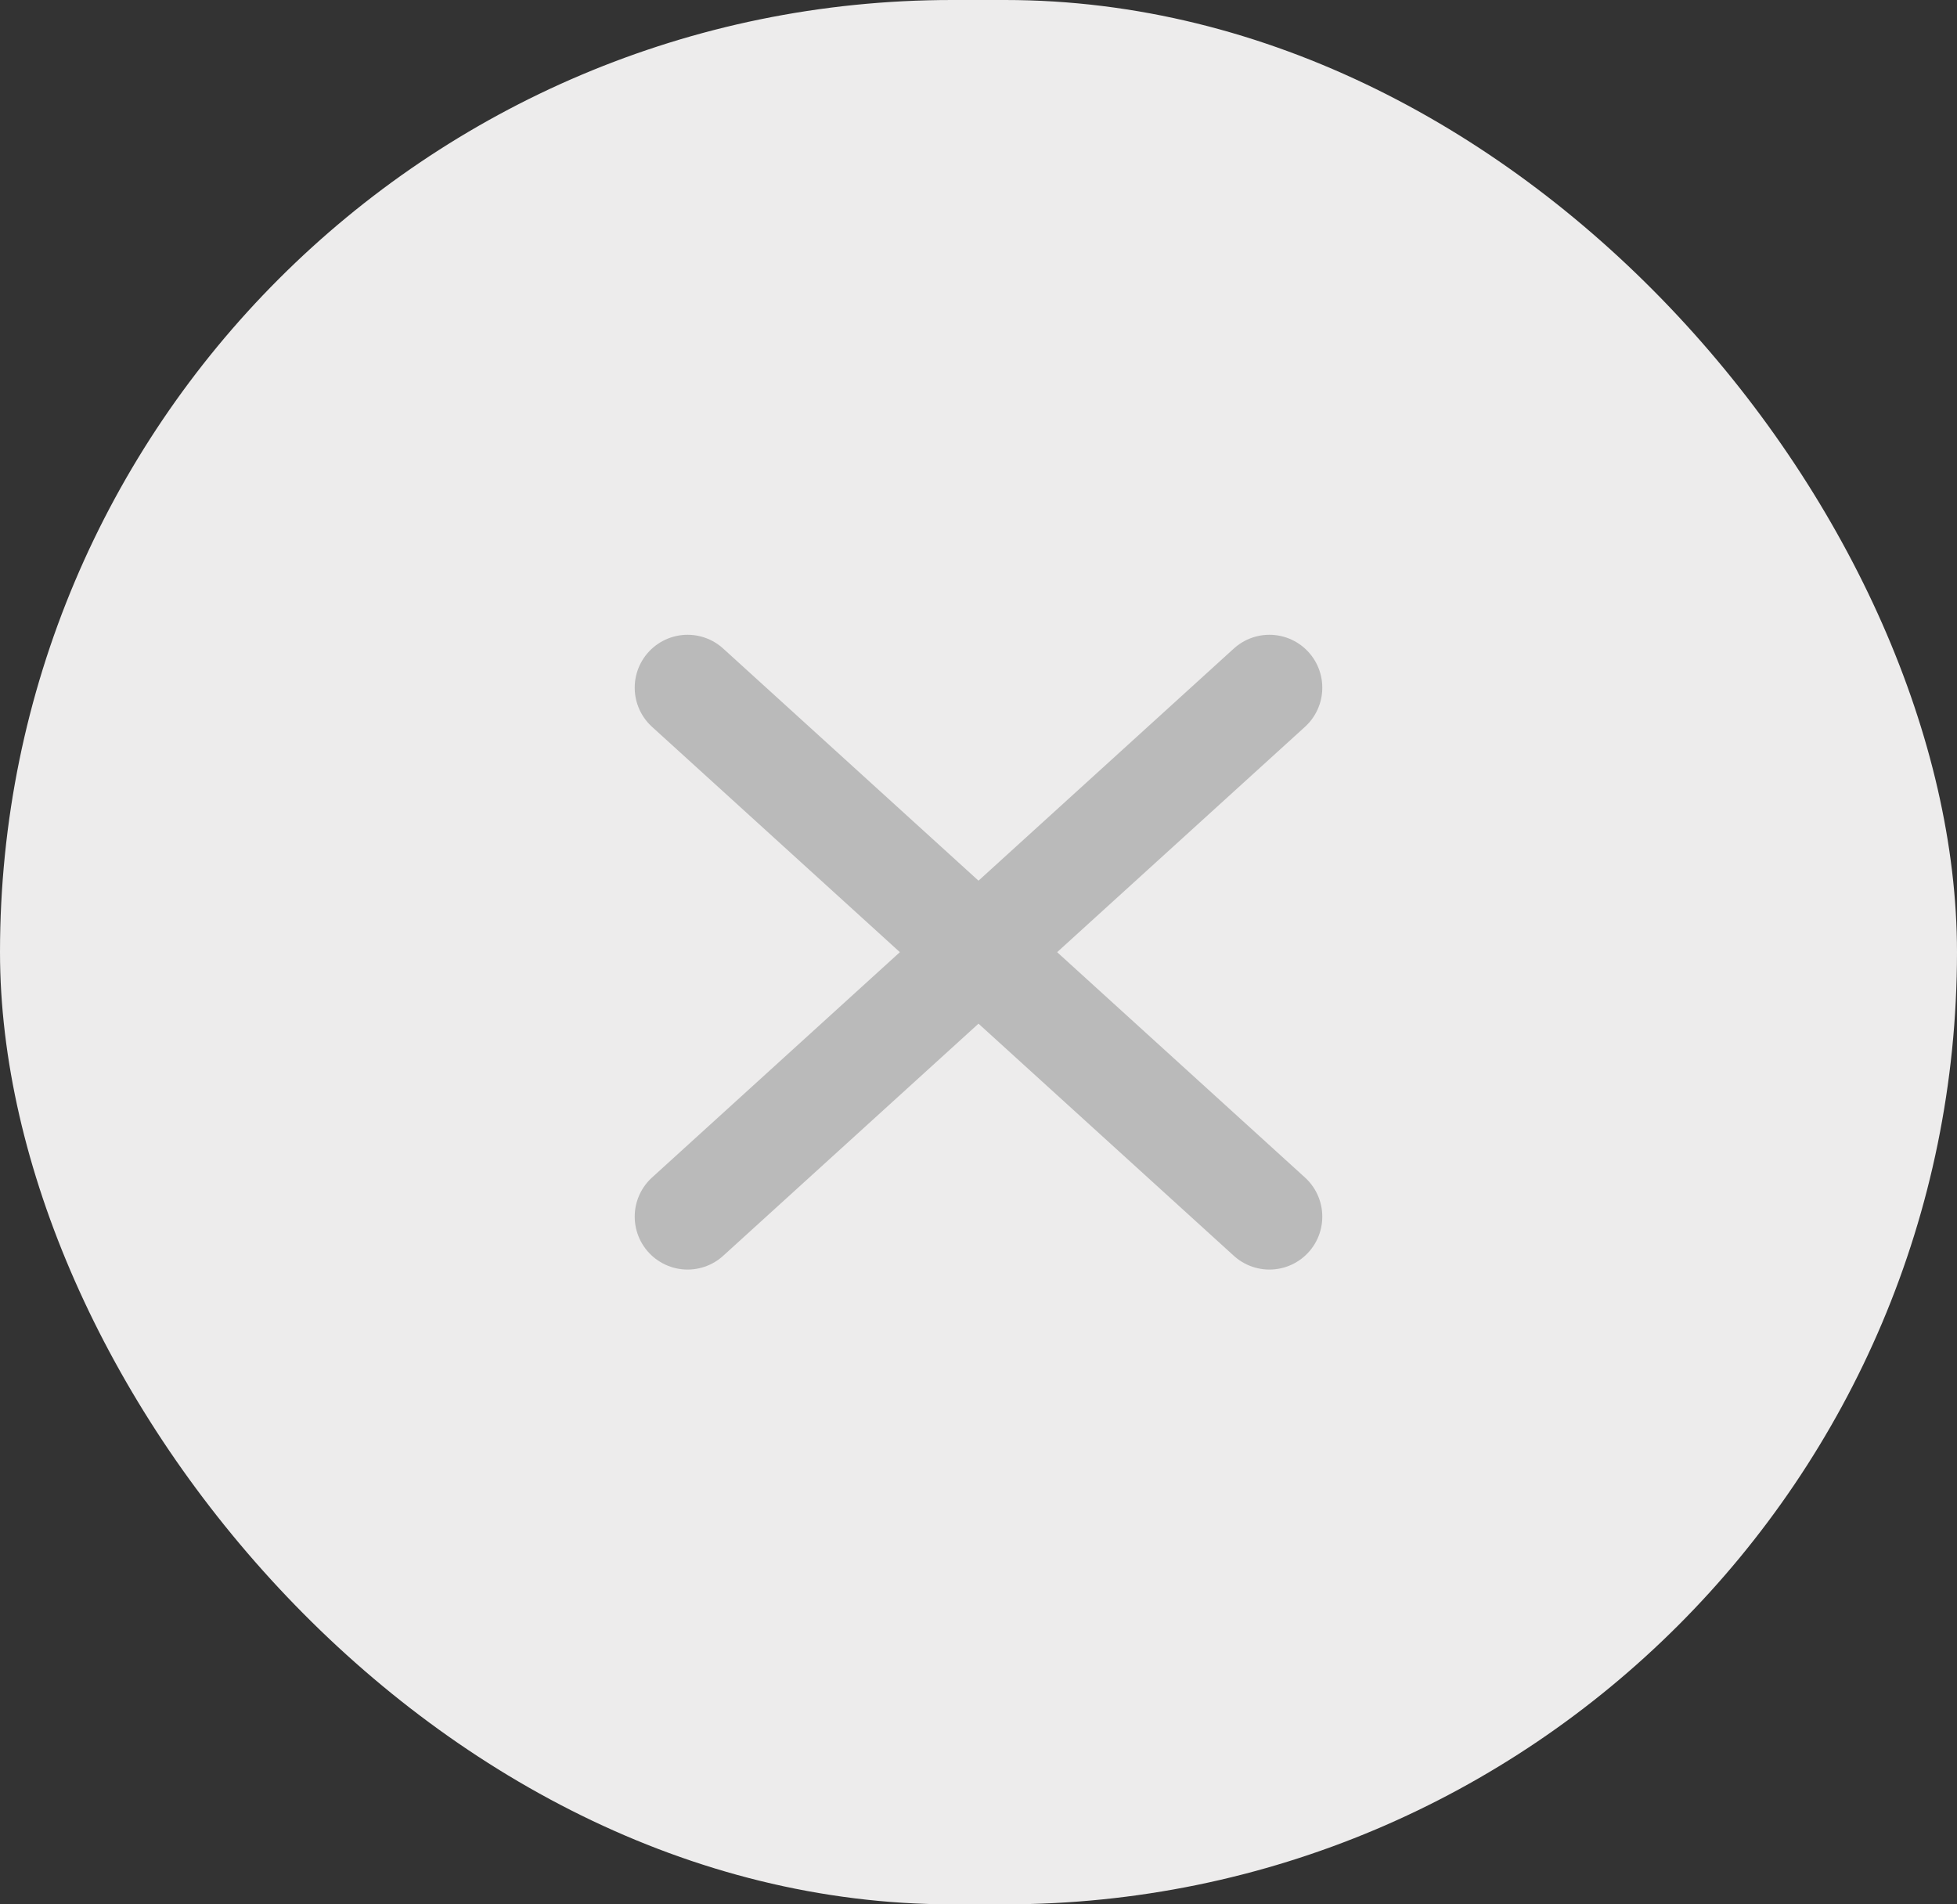
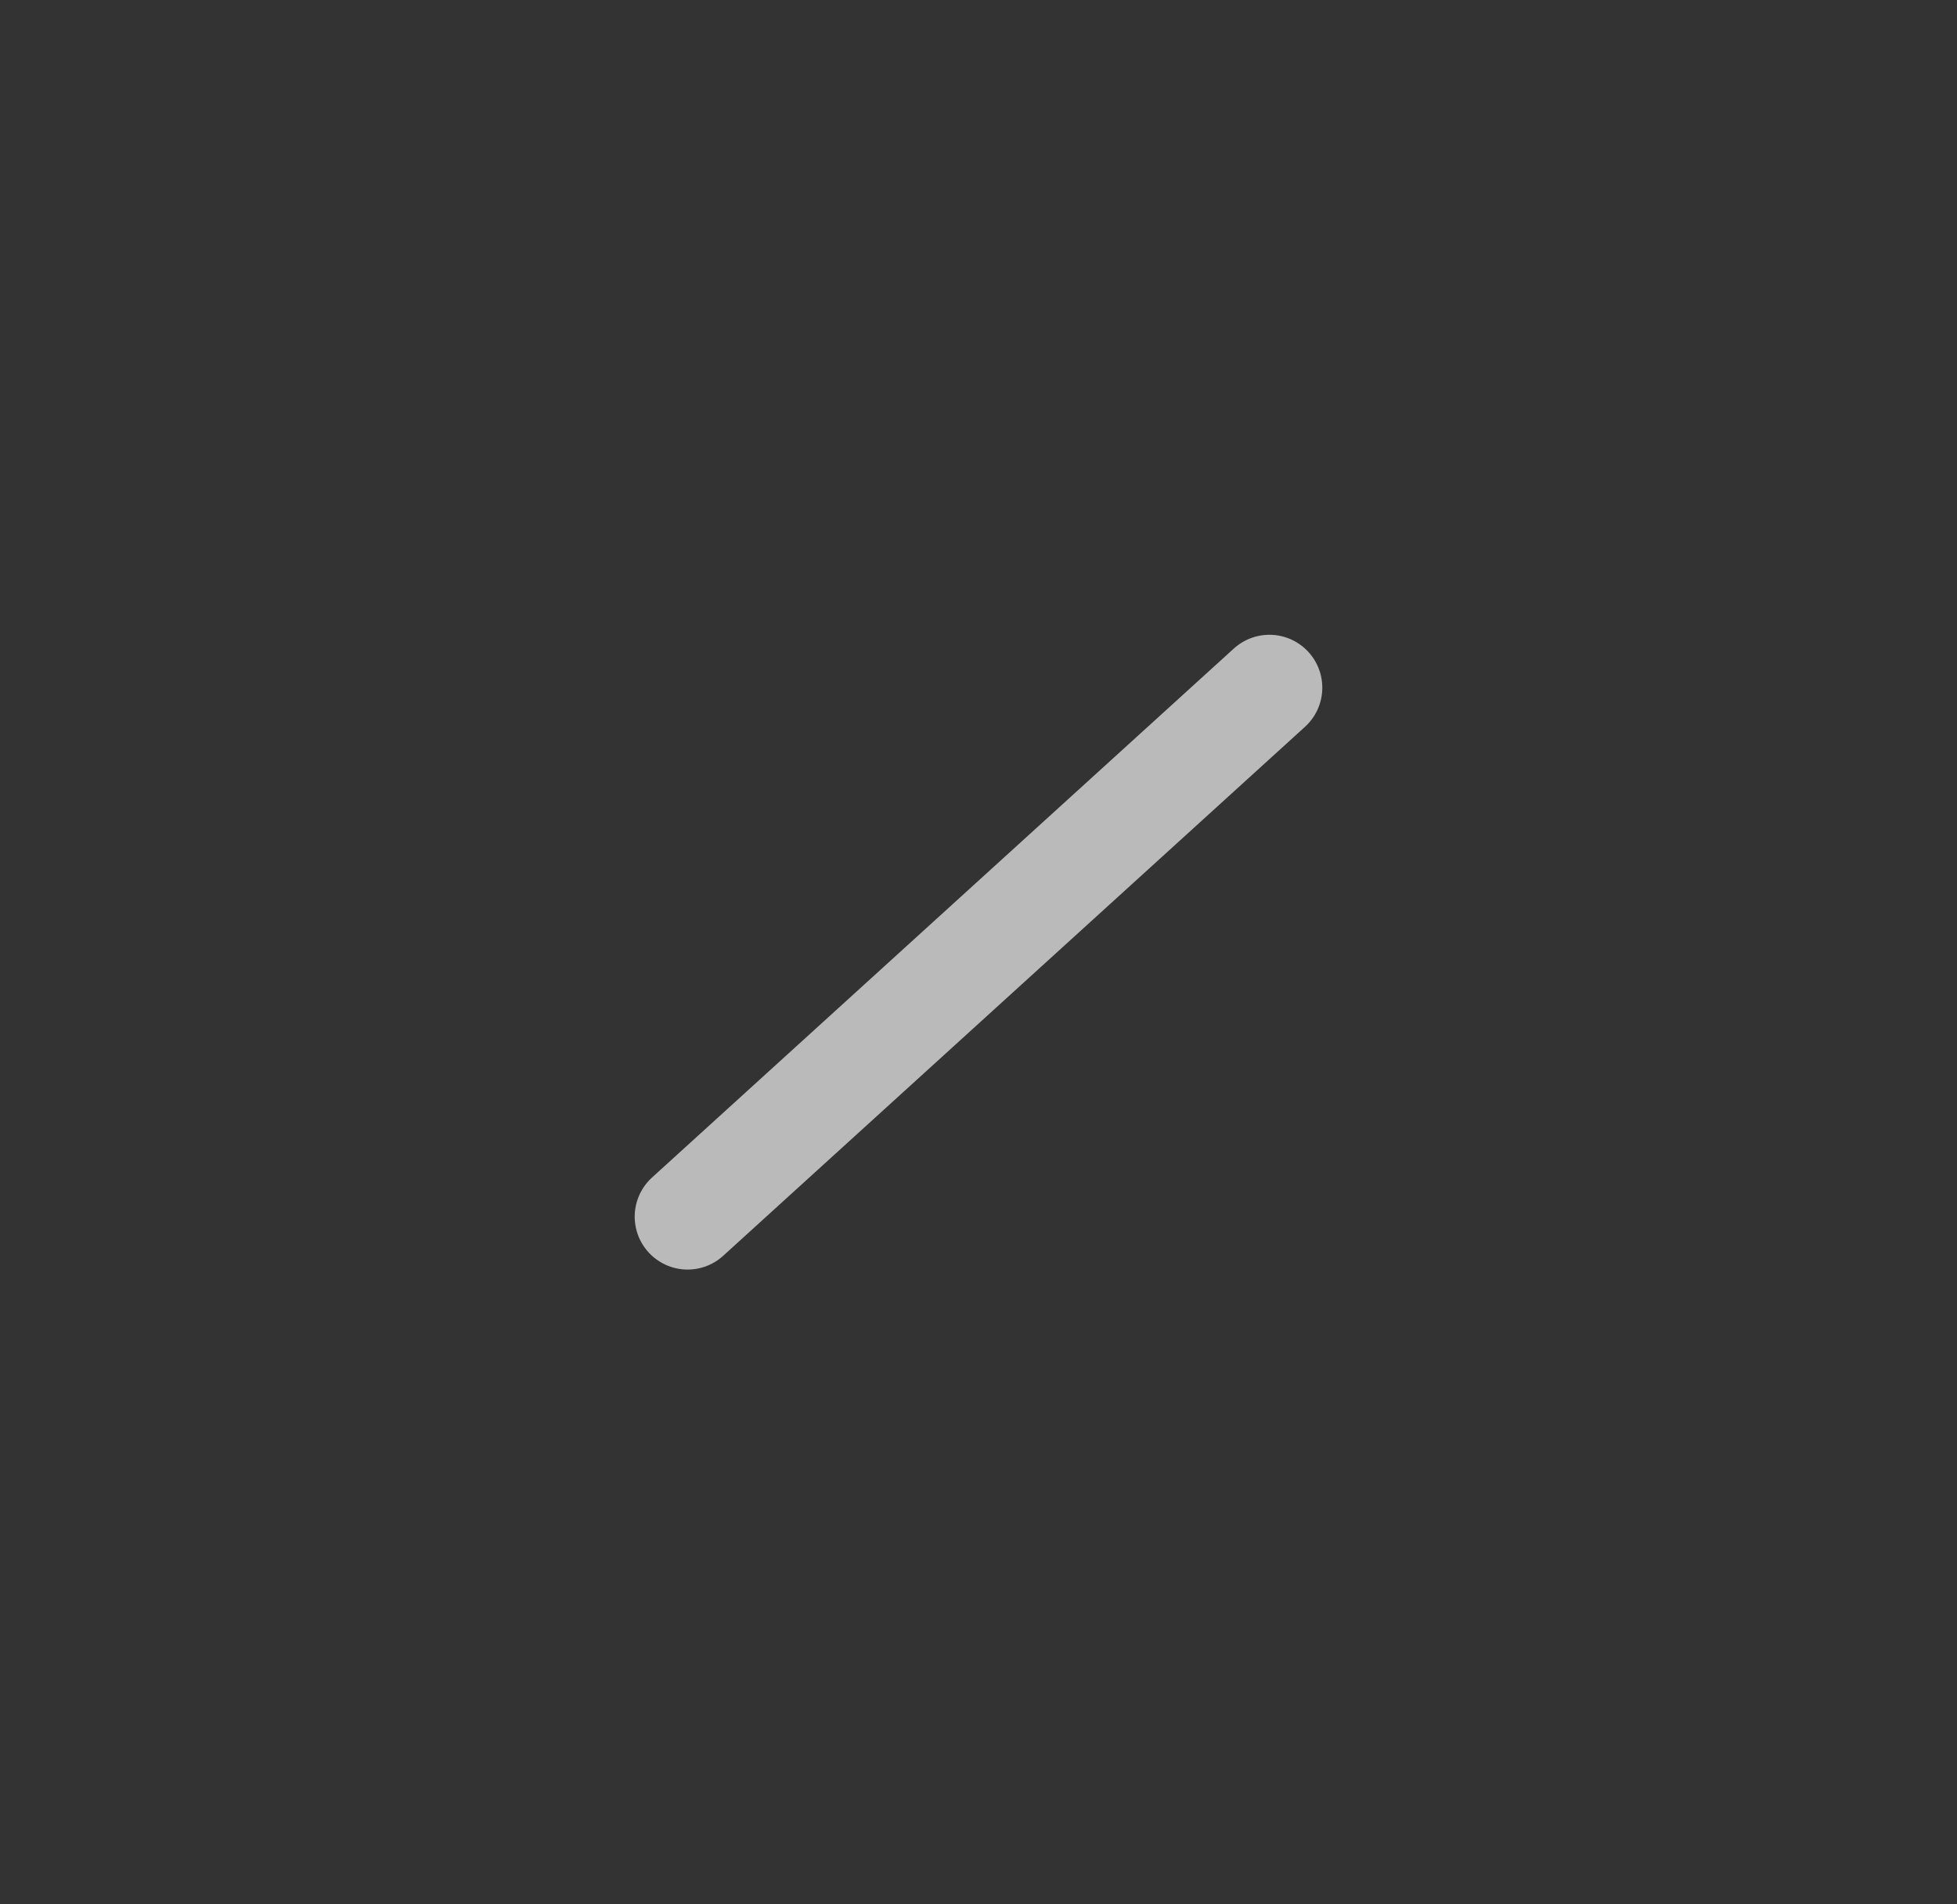
<svg xmlns="http://www.w3.org/2000/svg" width="37" height="36" viewBox="0 0 37 36" fill="none">
  <rect x="0" y="0" width="37" height="36" fill="#333333" stroke="none" />
-   <rect width="37" height="36" rx="18" fill="#EDECEC" />
  <path d="M24 13L13 23" stroke="#BABABA" stroke-width="2" stroke-linecap="round" stroke-linejoin="round" />
-   <path d="M13 13L24 23" stroke="#BABABA" stroke-width="2" stroke-linecap="round" stroke-linejoin="round" />
</svg>